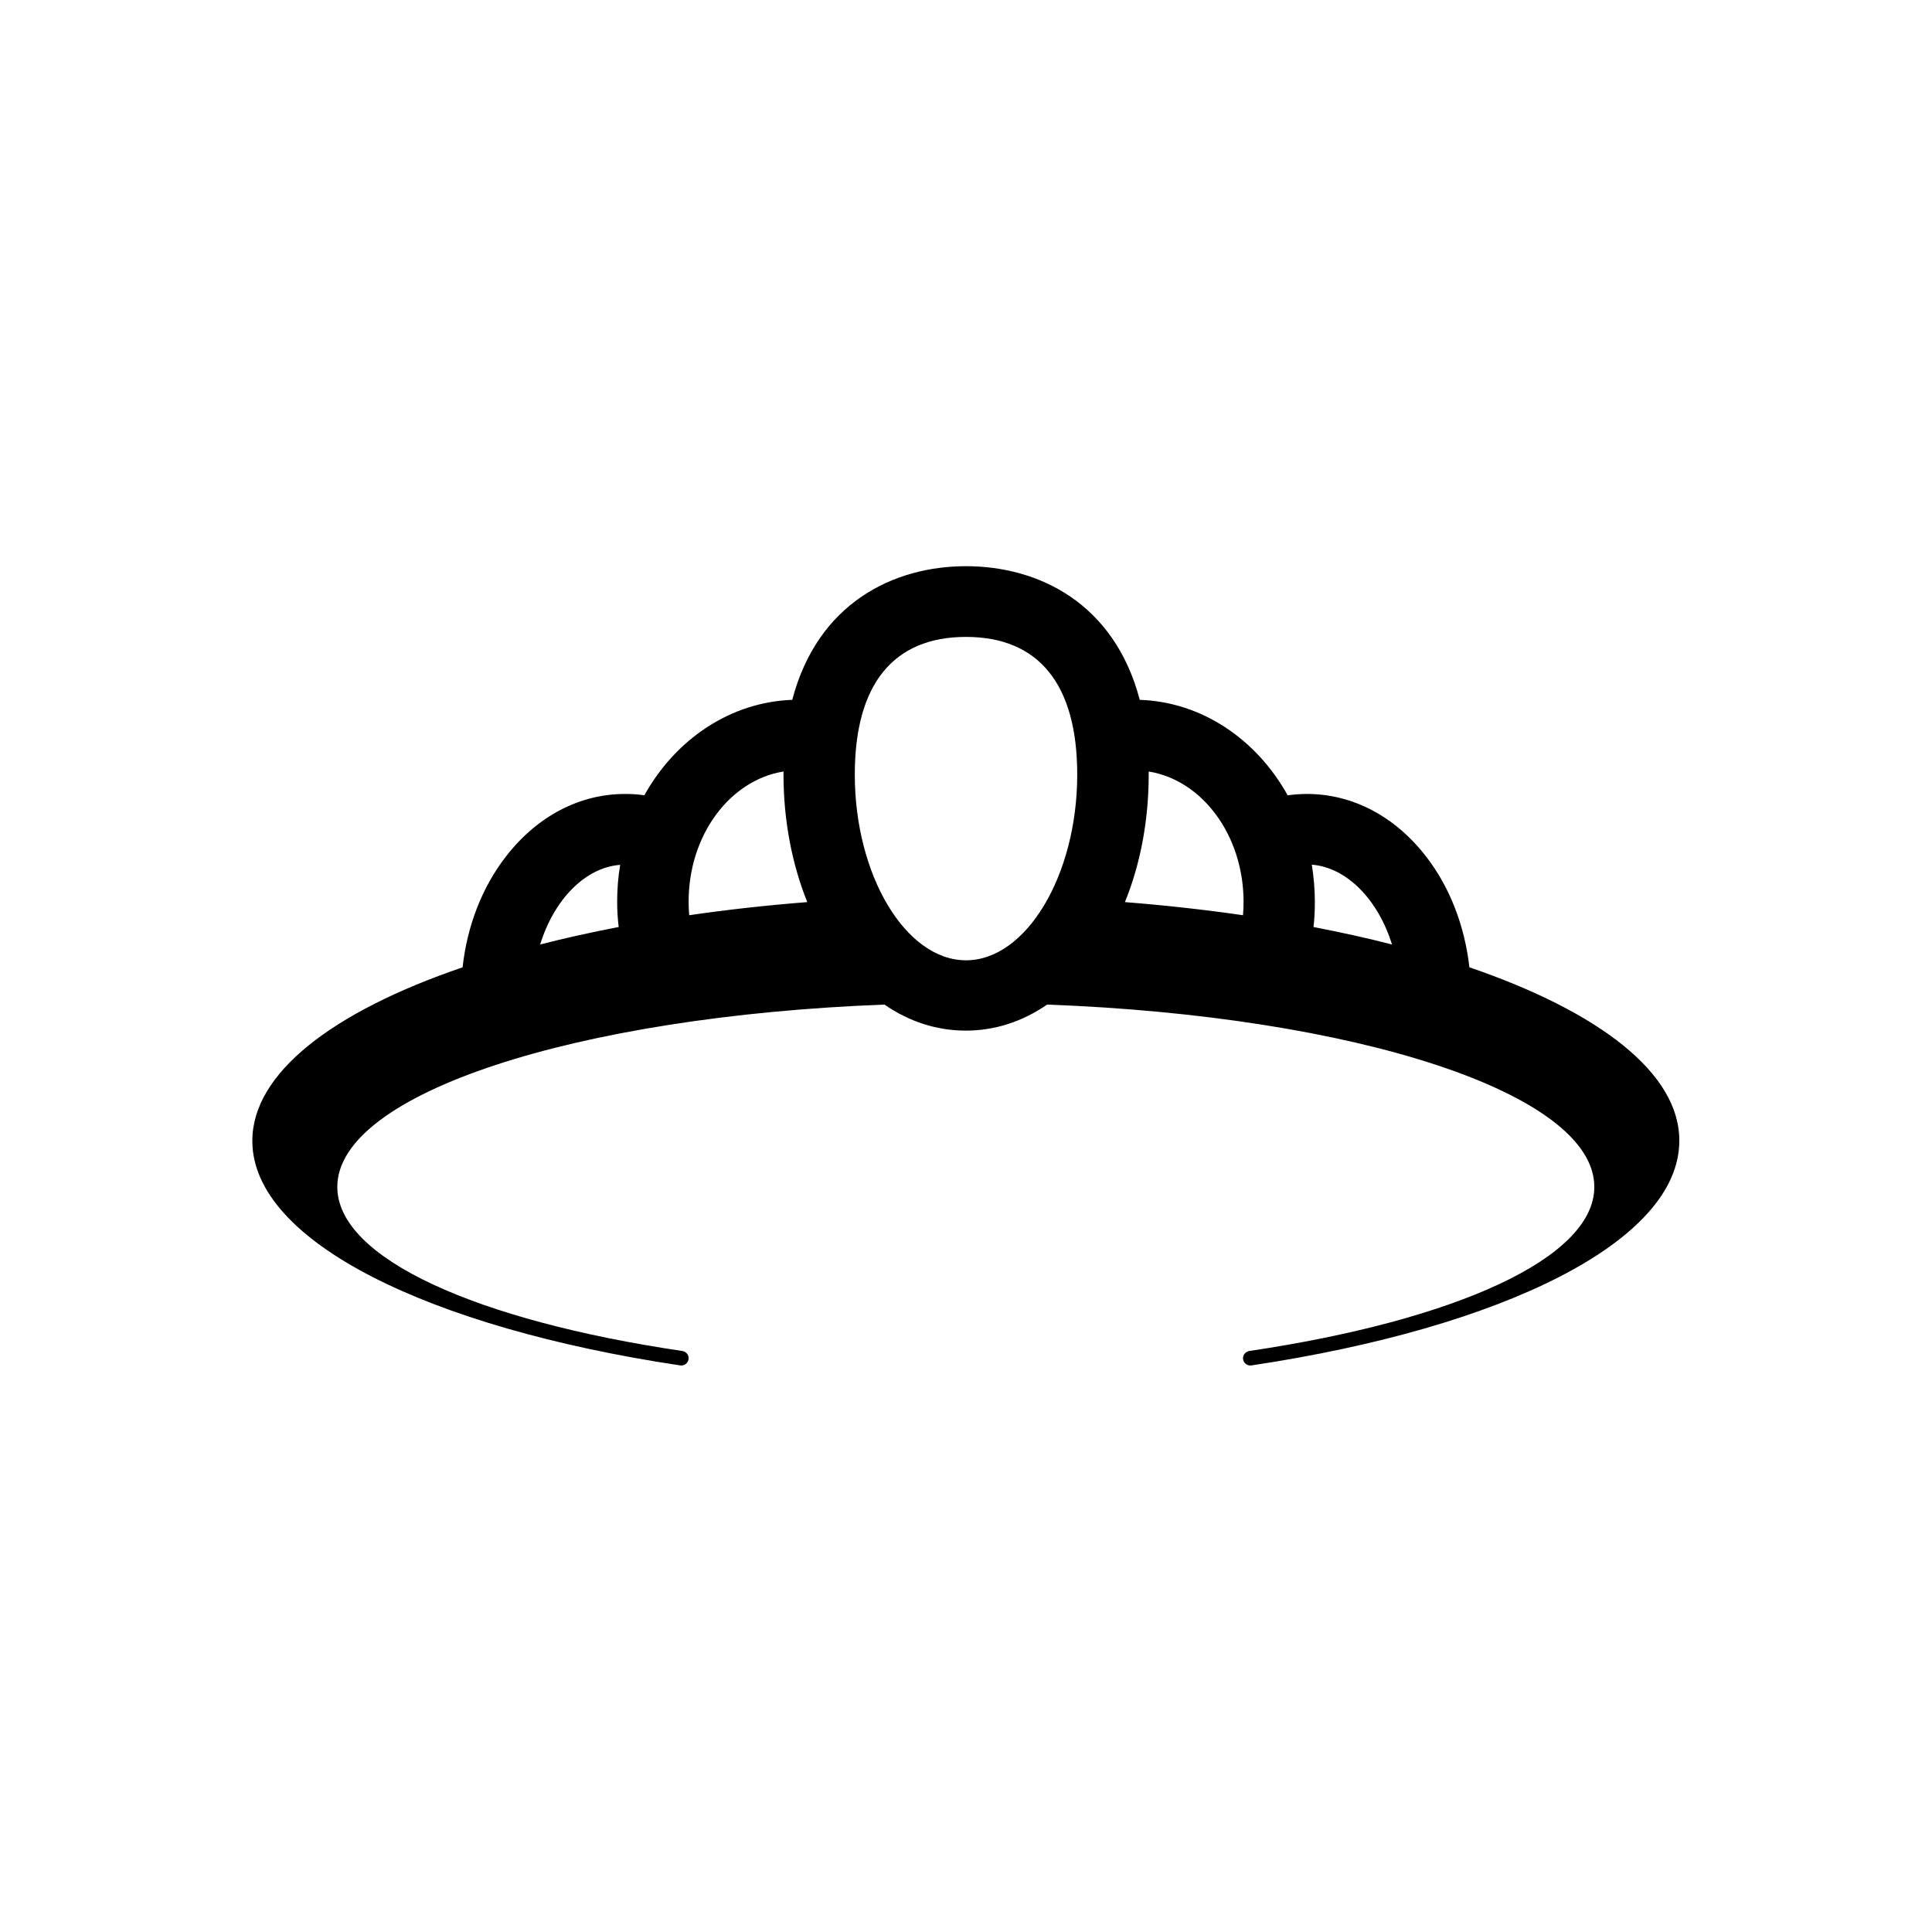
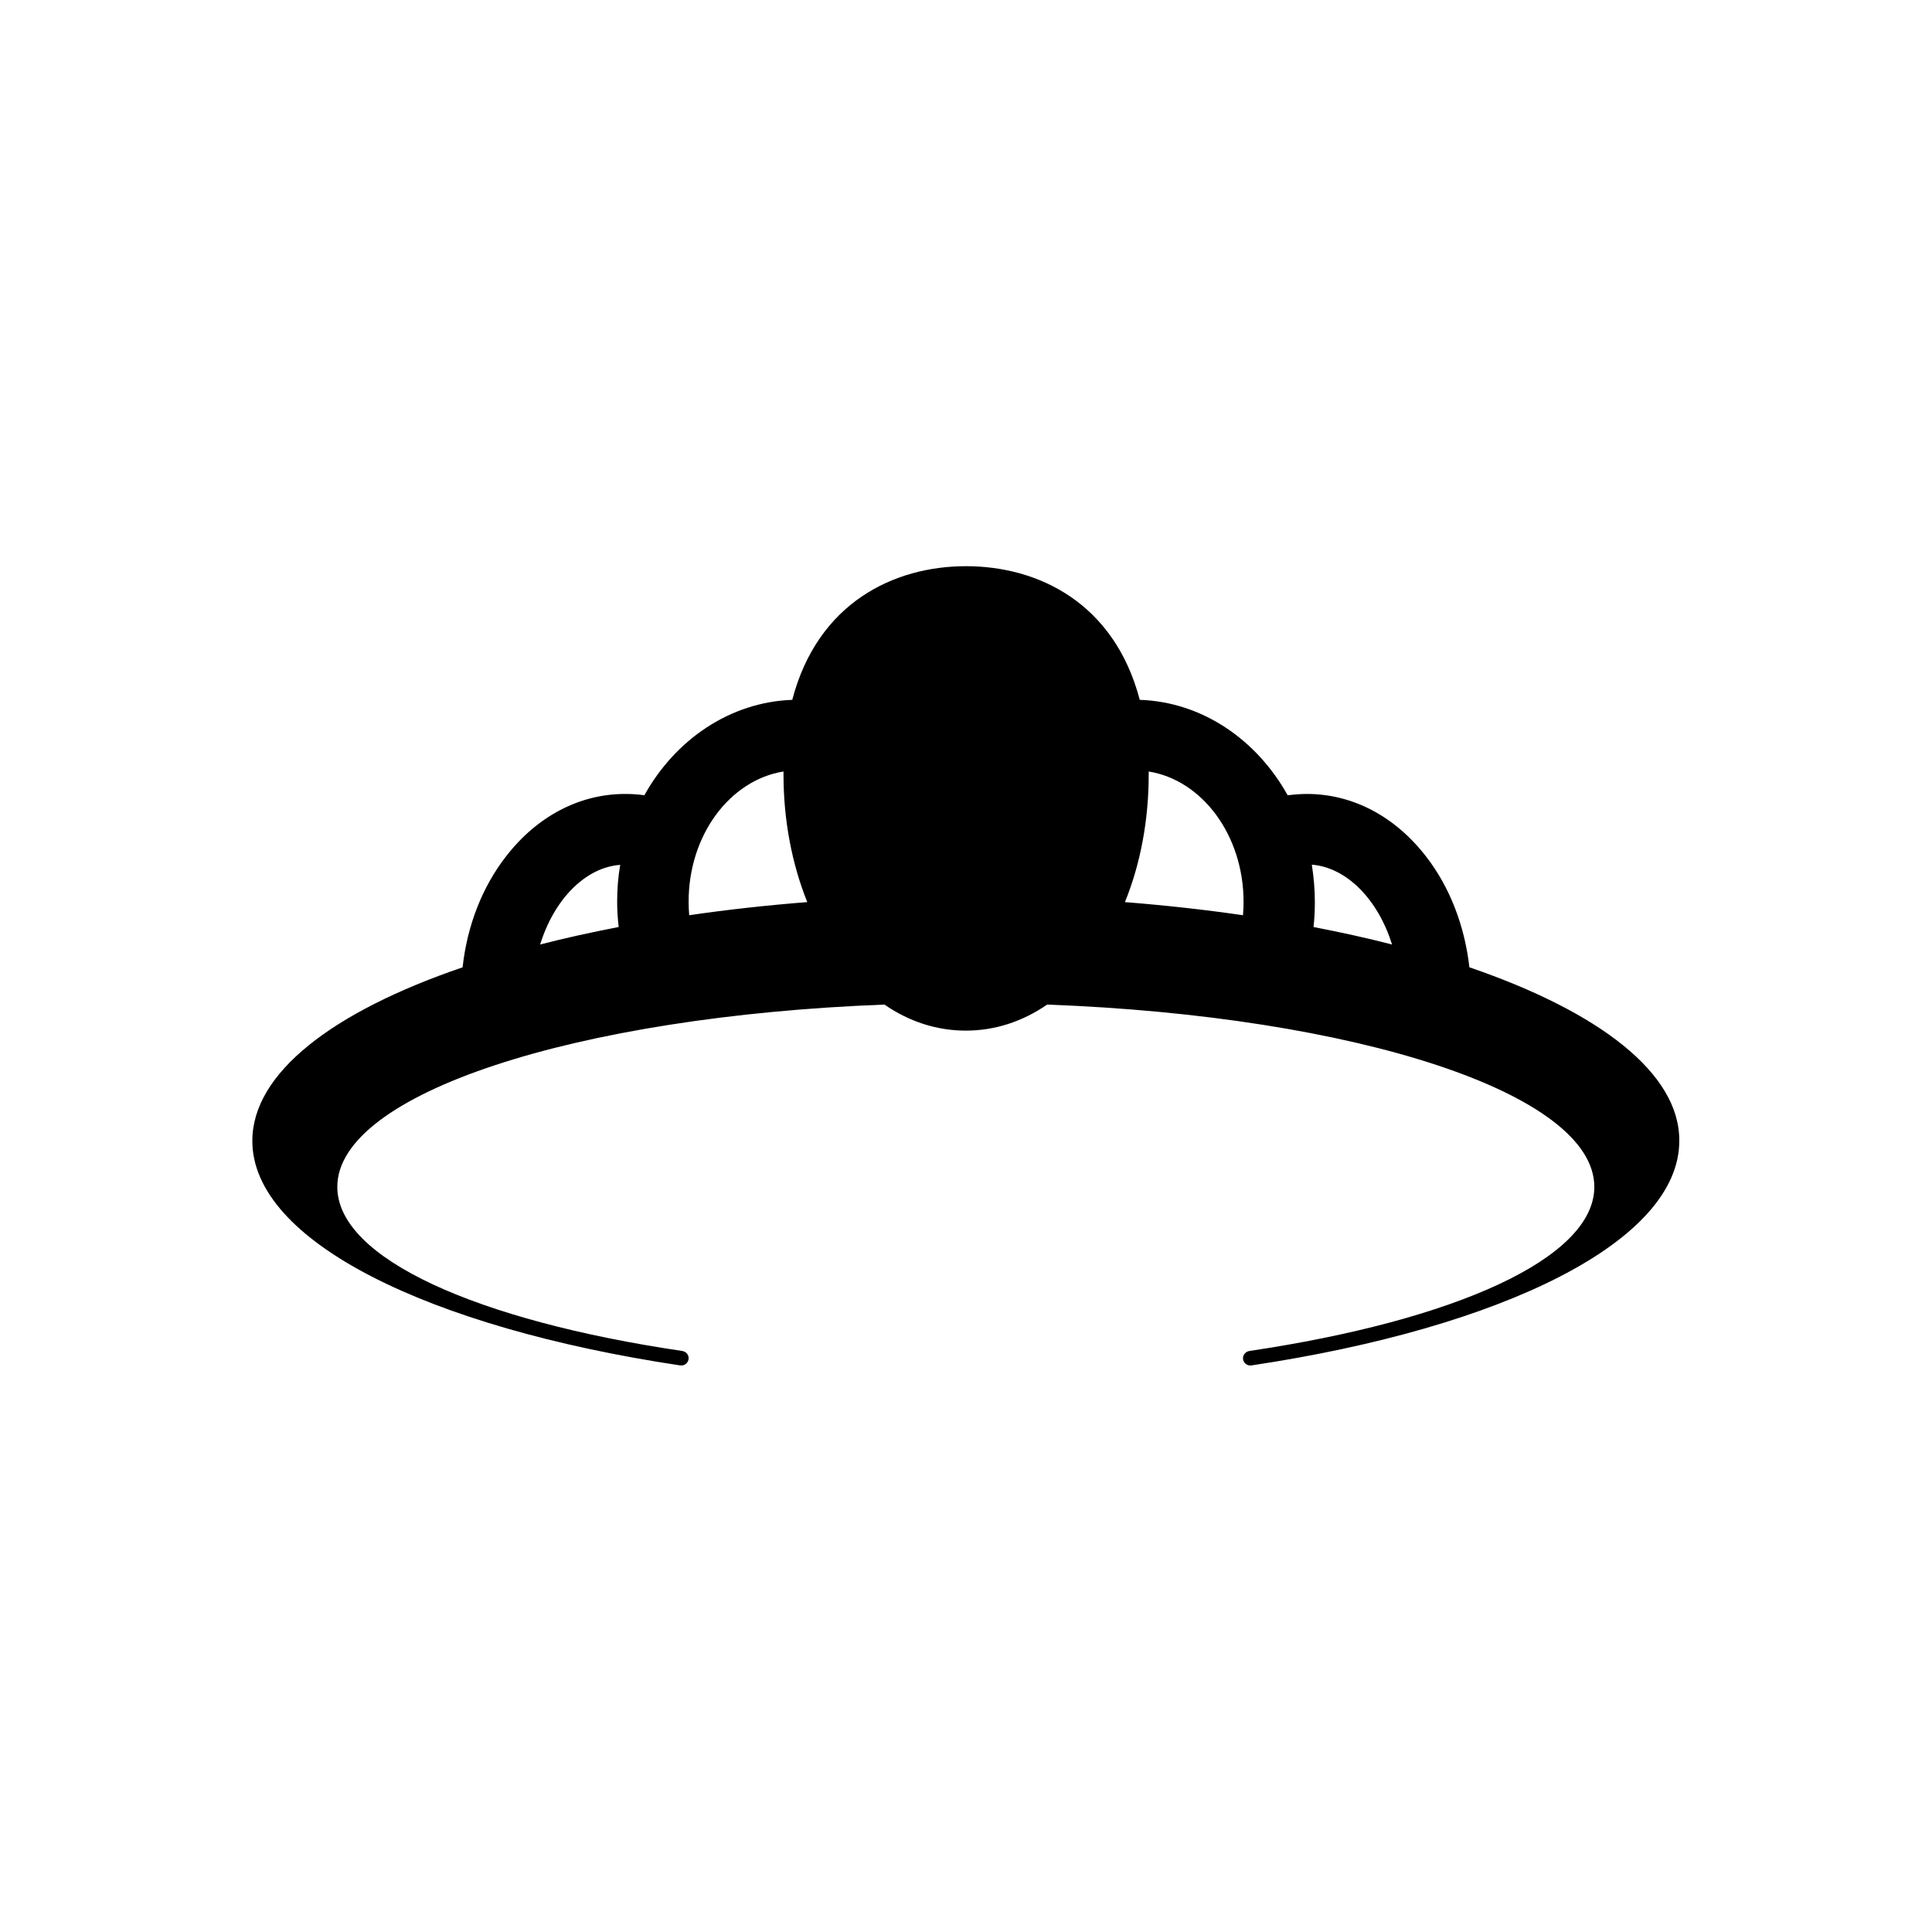
<svg xmlns="http://www.w3.org/2000/svg" fill="#000000" width="800px" height="800px" version="1.1" viewBox="144 144 512 512">
-   <path d="m533.41 400.35c-1.258-10.984-5.188-21.262-11.488-29.371-8.262-10.68-19.496-16.574-31.59-16.574-1.715 0-3.426 0.152-5.09 0.352-8.211-14.762-22.672-24.738-39.195-25.293-6.746-25.695-26.898-35.418-46.043-35.418-19.094 0-39.297 9.672-46.047 35.418-16.523 0.605-30.984 10.531-39.195 25.293-1.664-0.25-3.375-0.352-5.09-0.352-12.09 0-23.328 5.894-31.59 16.574-6.297 8.113-10.277 18.34-11.488 29.371-34.41 11.738-55.723 28.012-55.723 45.996 0 26.602 46.652 49.473 113.36 59.5 1.211 0.203 2.266-0.754 2.266-1.914 0-0.957-0.707-1.762-1.715-1.914-54.211-8.012-91.391-24.484-91.391-43.48 0-24.738 63.176-45.191 145-48.316 6.551 4.535 13.906 6.902 21.562 6.902s14.965-2.367 21.562-6.902c81.82 3.074 145 23.527 145 48.316 0 18.992-37.18 35.418-91.391 43.48-0.957 0.152-1.715 0.957-1.715 1.914 0 1.211 1.109 2.117 2.266 1.914 66.754-10.027 113.36-32.898 113.36-59.5 0.113-17.934-21.199-34.207-55.609-45.996zm-20.504-6.047c-6.602-1.715-13.551-3.223-20.809-4.637 0.25-2.168 0.352-4.383 0.352-6.648 0-3.375-0.301-6.648-0.805-9.875 9.371 0.758 17.582 9.371 21.262 21.16zm-39.348-11.285c0 1.211-0.051 2.367-0.152 3.527-10.027-1.461-20.504-2.621-31.285-3.477 4.133-10.176 6.297-21.766 6.297-33.805v-0.805c14.156 2.266 25.141 16.875 25.141 34.559zm-73.555-70.23c19.297 0 29.473 12.594 29.473 36.477 0 26.652-13.504 49.223-29.473 49.223-15.973 0-29.473-22.52-29.473-49.223 0-23.883 10.176-36.477 29.473-36.477zm-48.367 35.668v0.805c0 12.043 2.215 23.629 6.297 33.805-10.832 0.855-21.262 2.016-31.285 3.477-0.102-1.16-0.152-2.316-0.152-3.527-0.051-17.68 10.934-32.289 25.141-34.559zm-43.277 24.738c-0.555 3.176-0.805 6.5-0.805 9.824 0 2.266 0.152 4.484 0.402 6.648-7.254 1.41-14.207 2.922-20.809 4.637 3.629-11.789 11.84-20.402 21.211-21.109z" />
+   <path d="m533.41 400.35c-1.258-10.984-5.188-21.262-11.488-29.371-8.262-10.68-19.496-16.574-31.59-16.574-1.715 0-3.426 0.152-5.09 0.352-8.211-14.762-22.672-24.738-39.195-25.293-6.746-25.695-26.898-35.418-46.043-35.418-19.094 0-39.297 9.672-46.047 35.418-16.523 0.605-30.984 10.531-39.195 25.293-1.664-0.25-3.375-0.352-5.09-0.352-12.09 0-23.328 5.894-31.59 16.574-6.297 8.113-10.277 18.34-11.488 29.371-34.41 11.738-55.723 28.012-55.723 45.996 0 26.602 46.652 49.473 113.36 59.5 1.211 0.203 2.266-0.754 2.266-1.914 0-0.957-0.707-1.762-1.715-1.914-54.211-8.012-91.391-24.484-91.391-43.48 0-24.738 63.176-45.191 145-48.316 6.551 4.535 13.906 6.902 21.562 6.902s14.965-2.367 21.562-6.902c81.82 3.074 145 23.527 145 48.316 0 18.992-37.18 35.418-91.391 43.48-0.957 0.152-1.715 0.957-1.715 1.914 0 1.211 1.109 2.117 2.266 1.914 66.754-10.027 113.36-32.898 113.36-59.5 0.113-17.934-21.199-34.207-55.609-45.996zm-20.504-6.047c-6.602-1.715-13.551-3.223-20.809-4.637 0.25-2.168 0.352-4.383 0.352-6.648 0-3.375-0.301-6.648-0.805-9.875 9.371 0.758 17.582 9.371 21.262 21.16zm-39.348-11.285c0 1.211-0.051 2.367-0.152 3.527-10.027-1.461-20.504-2.621-31.285-3.477 4.133-10.176 6.297-21.766 6.297-33.805v-0.805c14.156 2.266 25.141 16.875 25.141 34.559zm-73.555-70.23zm-48.367 35.668v0.805c0 12.043 2.215 23.629 6.297 33.805-10.832 0.855-21.262 2.016-31.285 3.477-0.102-1.16-0.152-2.316-0.152-3.527-0.051-17.68 10.934-32.289 25.141-34.559zm-43.277 24.738c-0.555 3.176-0.805 6.5-0.805 9.824 0 2.266 0.152 4.484 0.402 6.648-7.254 1.41-14.207 2.922-20.809 4.637 3.629-11.789 11.84-20.402 21.211-21.109z" />
</svg>